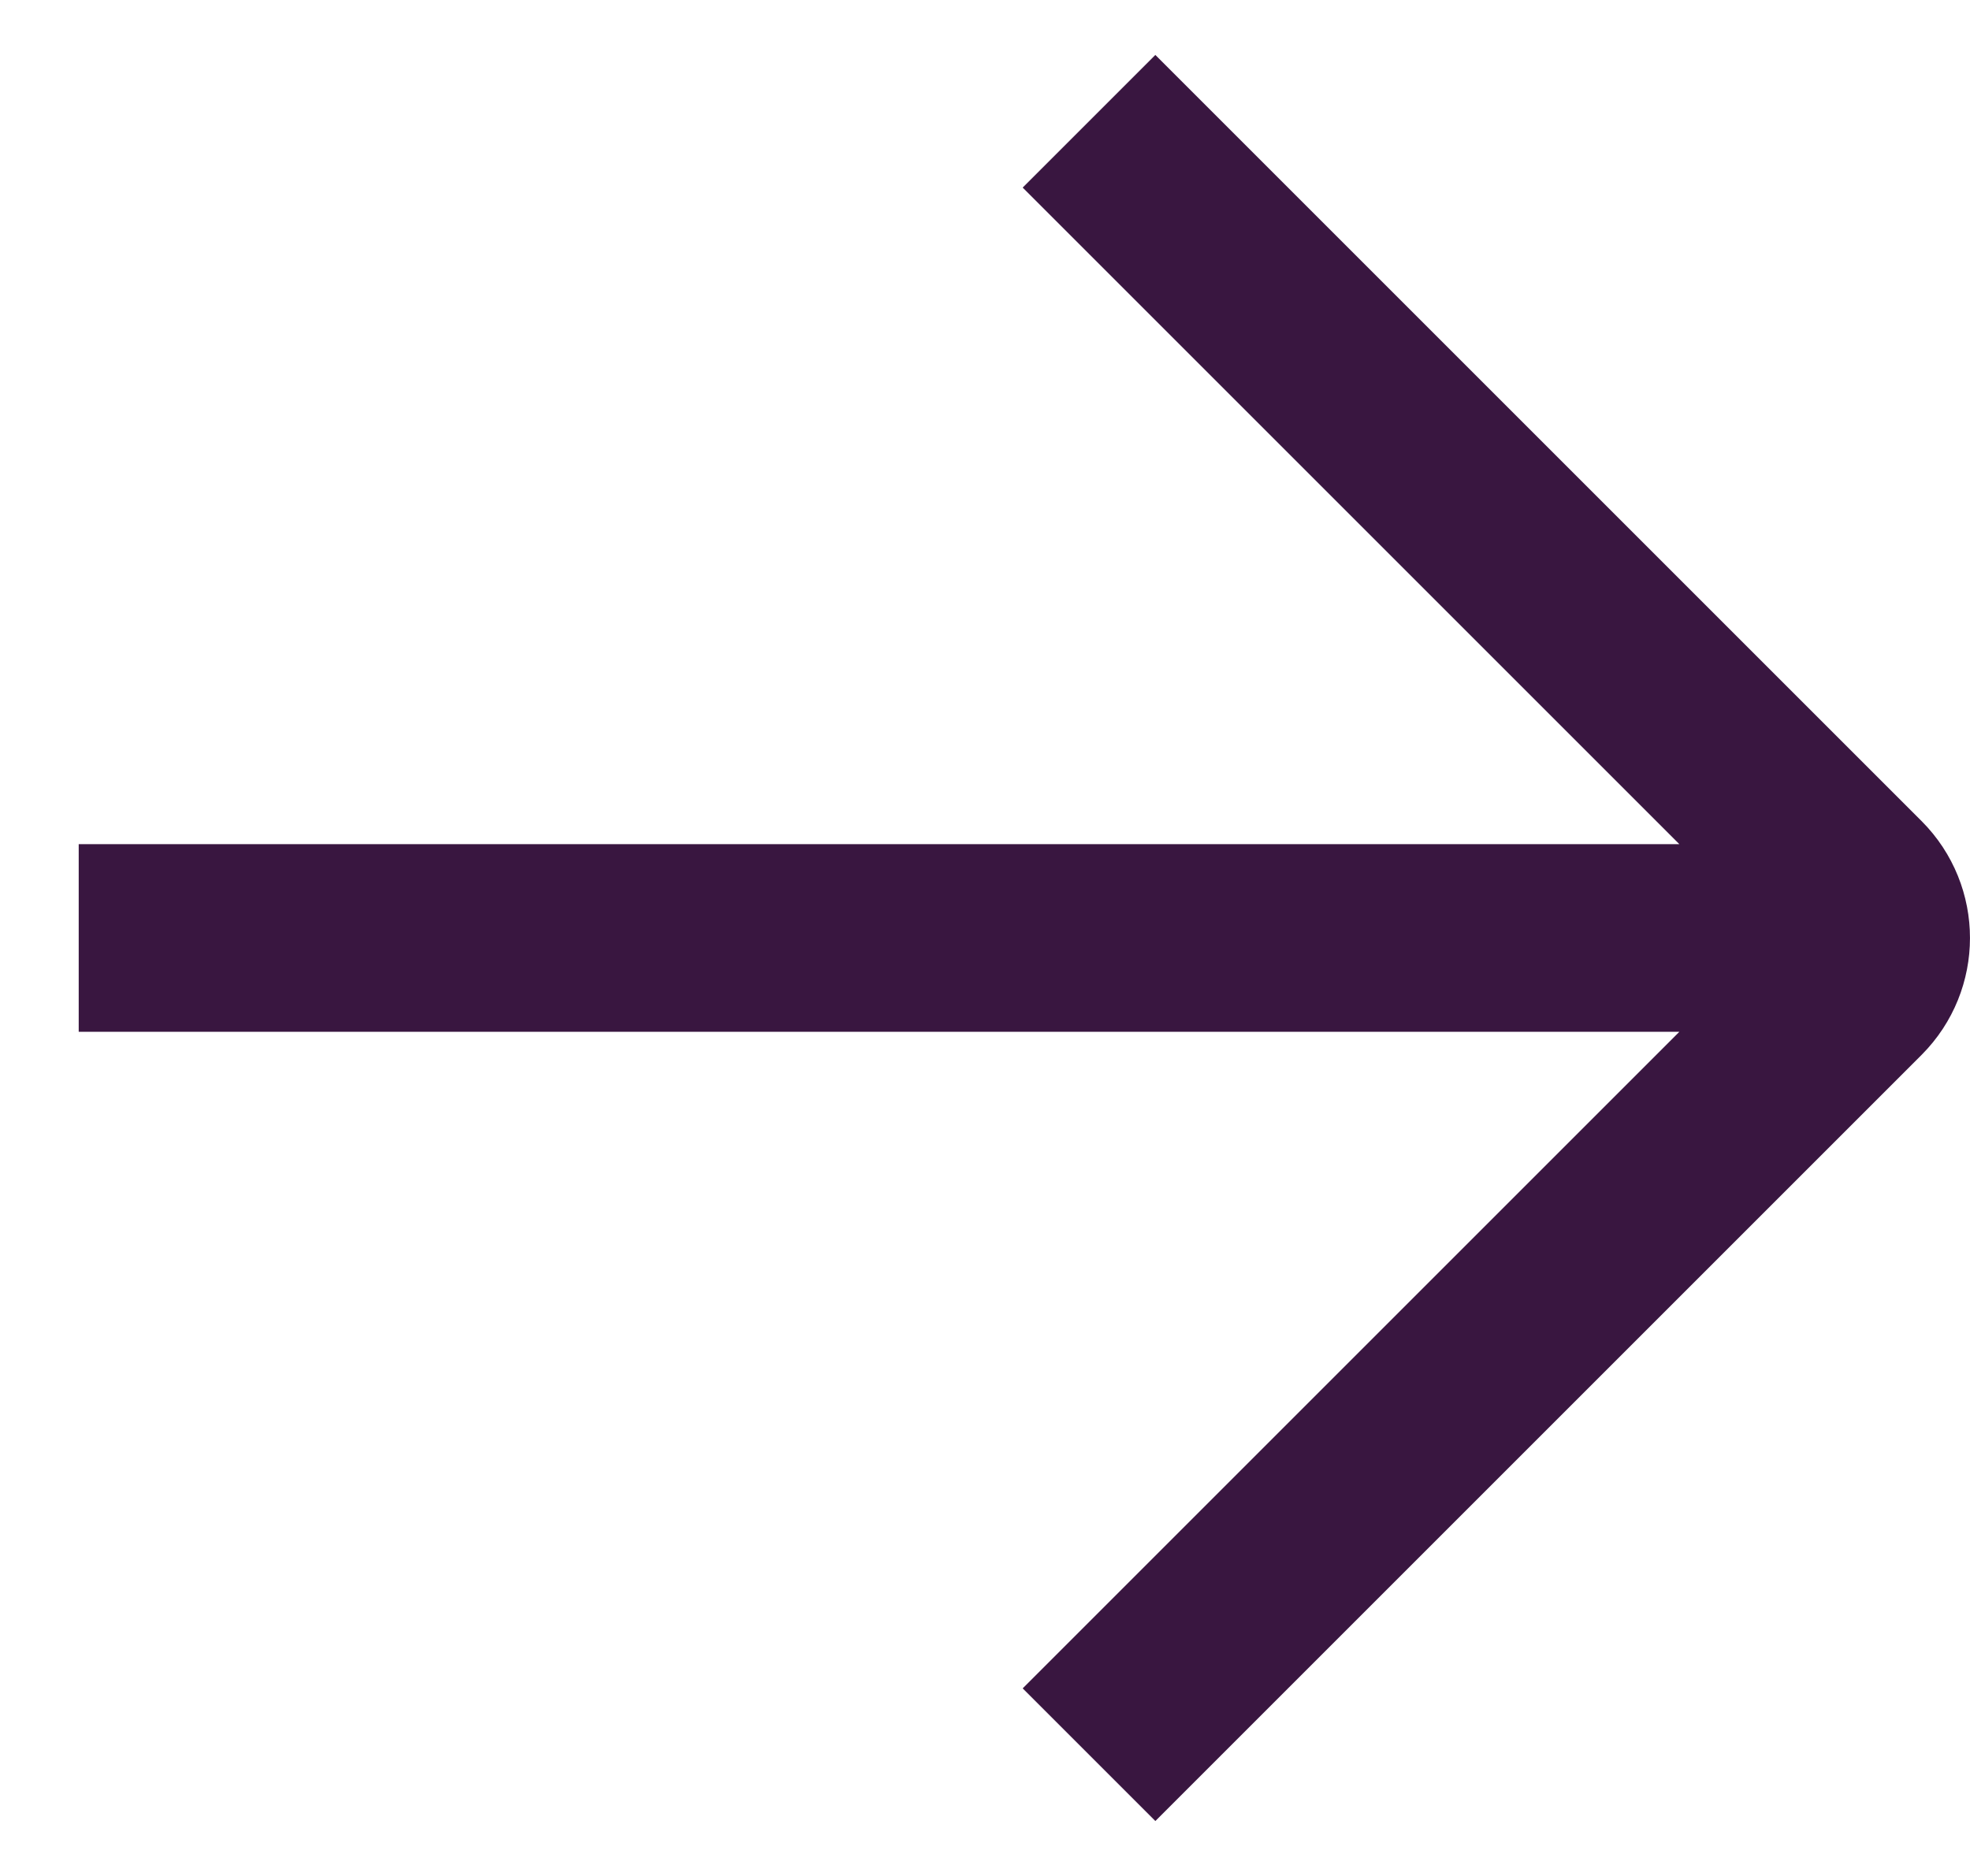
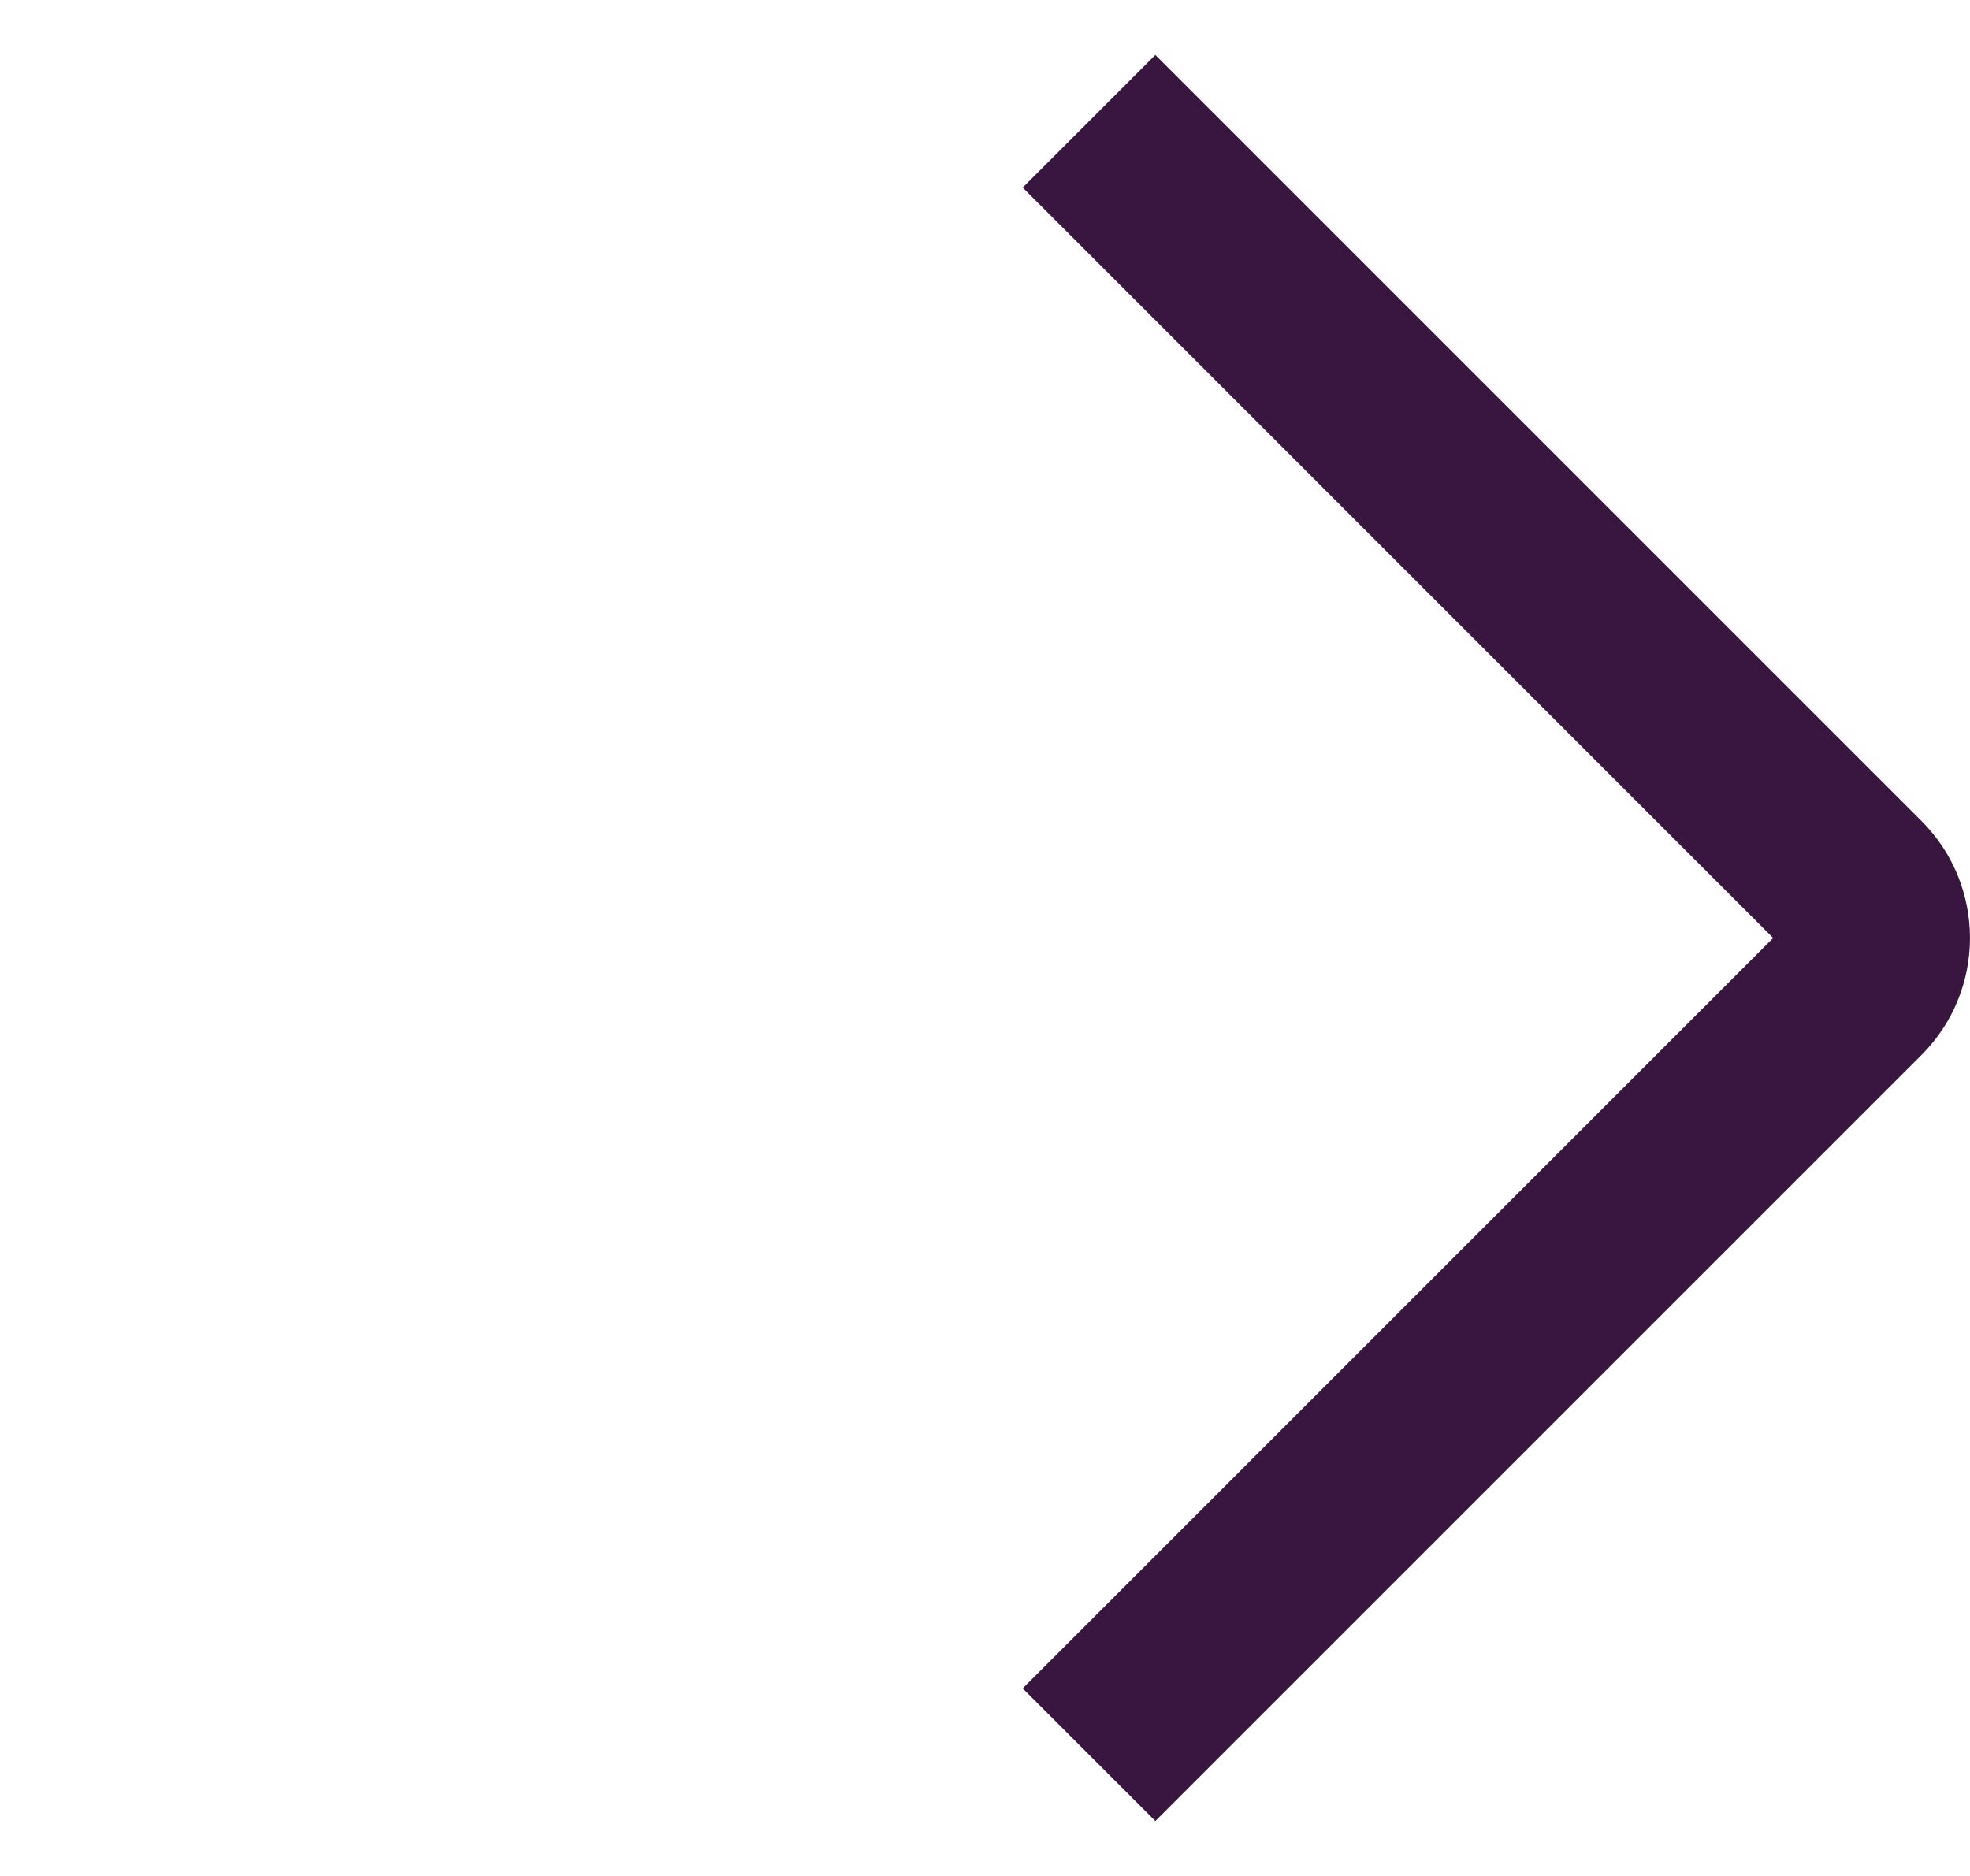
<svg xmlns="http://www.w3.org/2000/svg" width="21" height="20" viewBox="0 0 21 20" fill="none">
-   <path d="M12.316 2L19.777 9.461C20.074 9.759 20.074 10.241 19.777 10.539L12.316 18M19.173 10H1.839" stroke="#391640" stroke-width="2" stroke-linecap="square" />
+   <path d="M12.316 2L19.777 9.461C20.074 9.759 20.074 10.241 19.777 10.539L12.316 18M19.173 10" stroke="#391640" stroke-width="2" stroke-linecap="square" />
</svg>